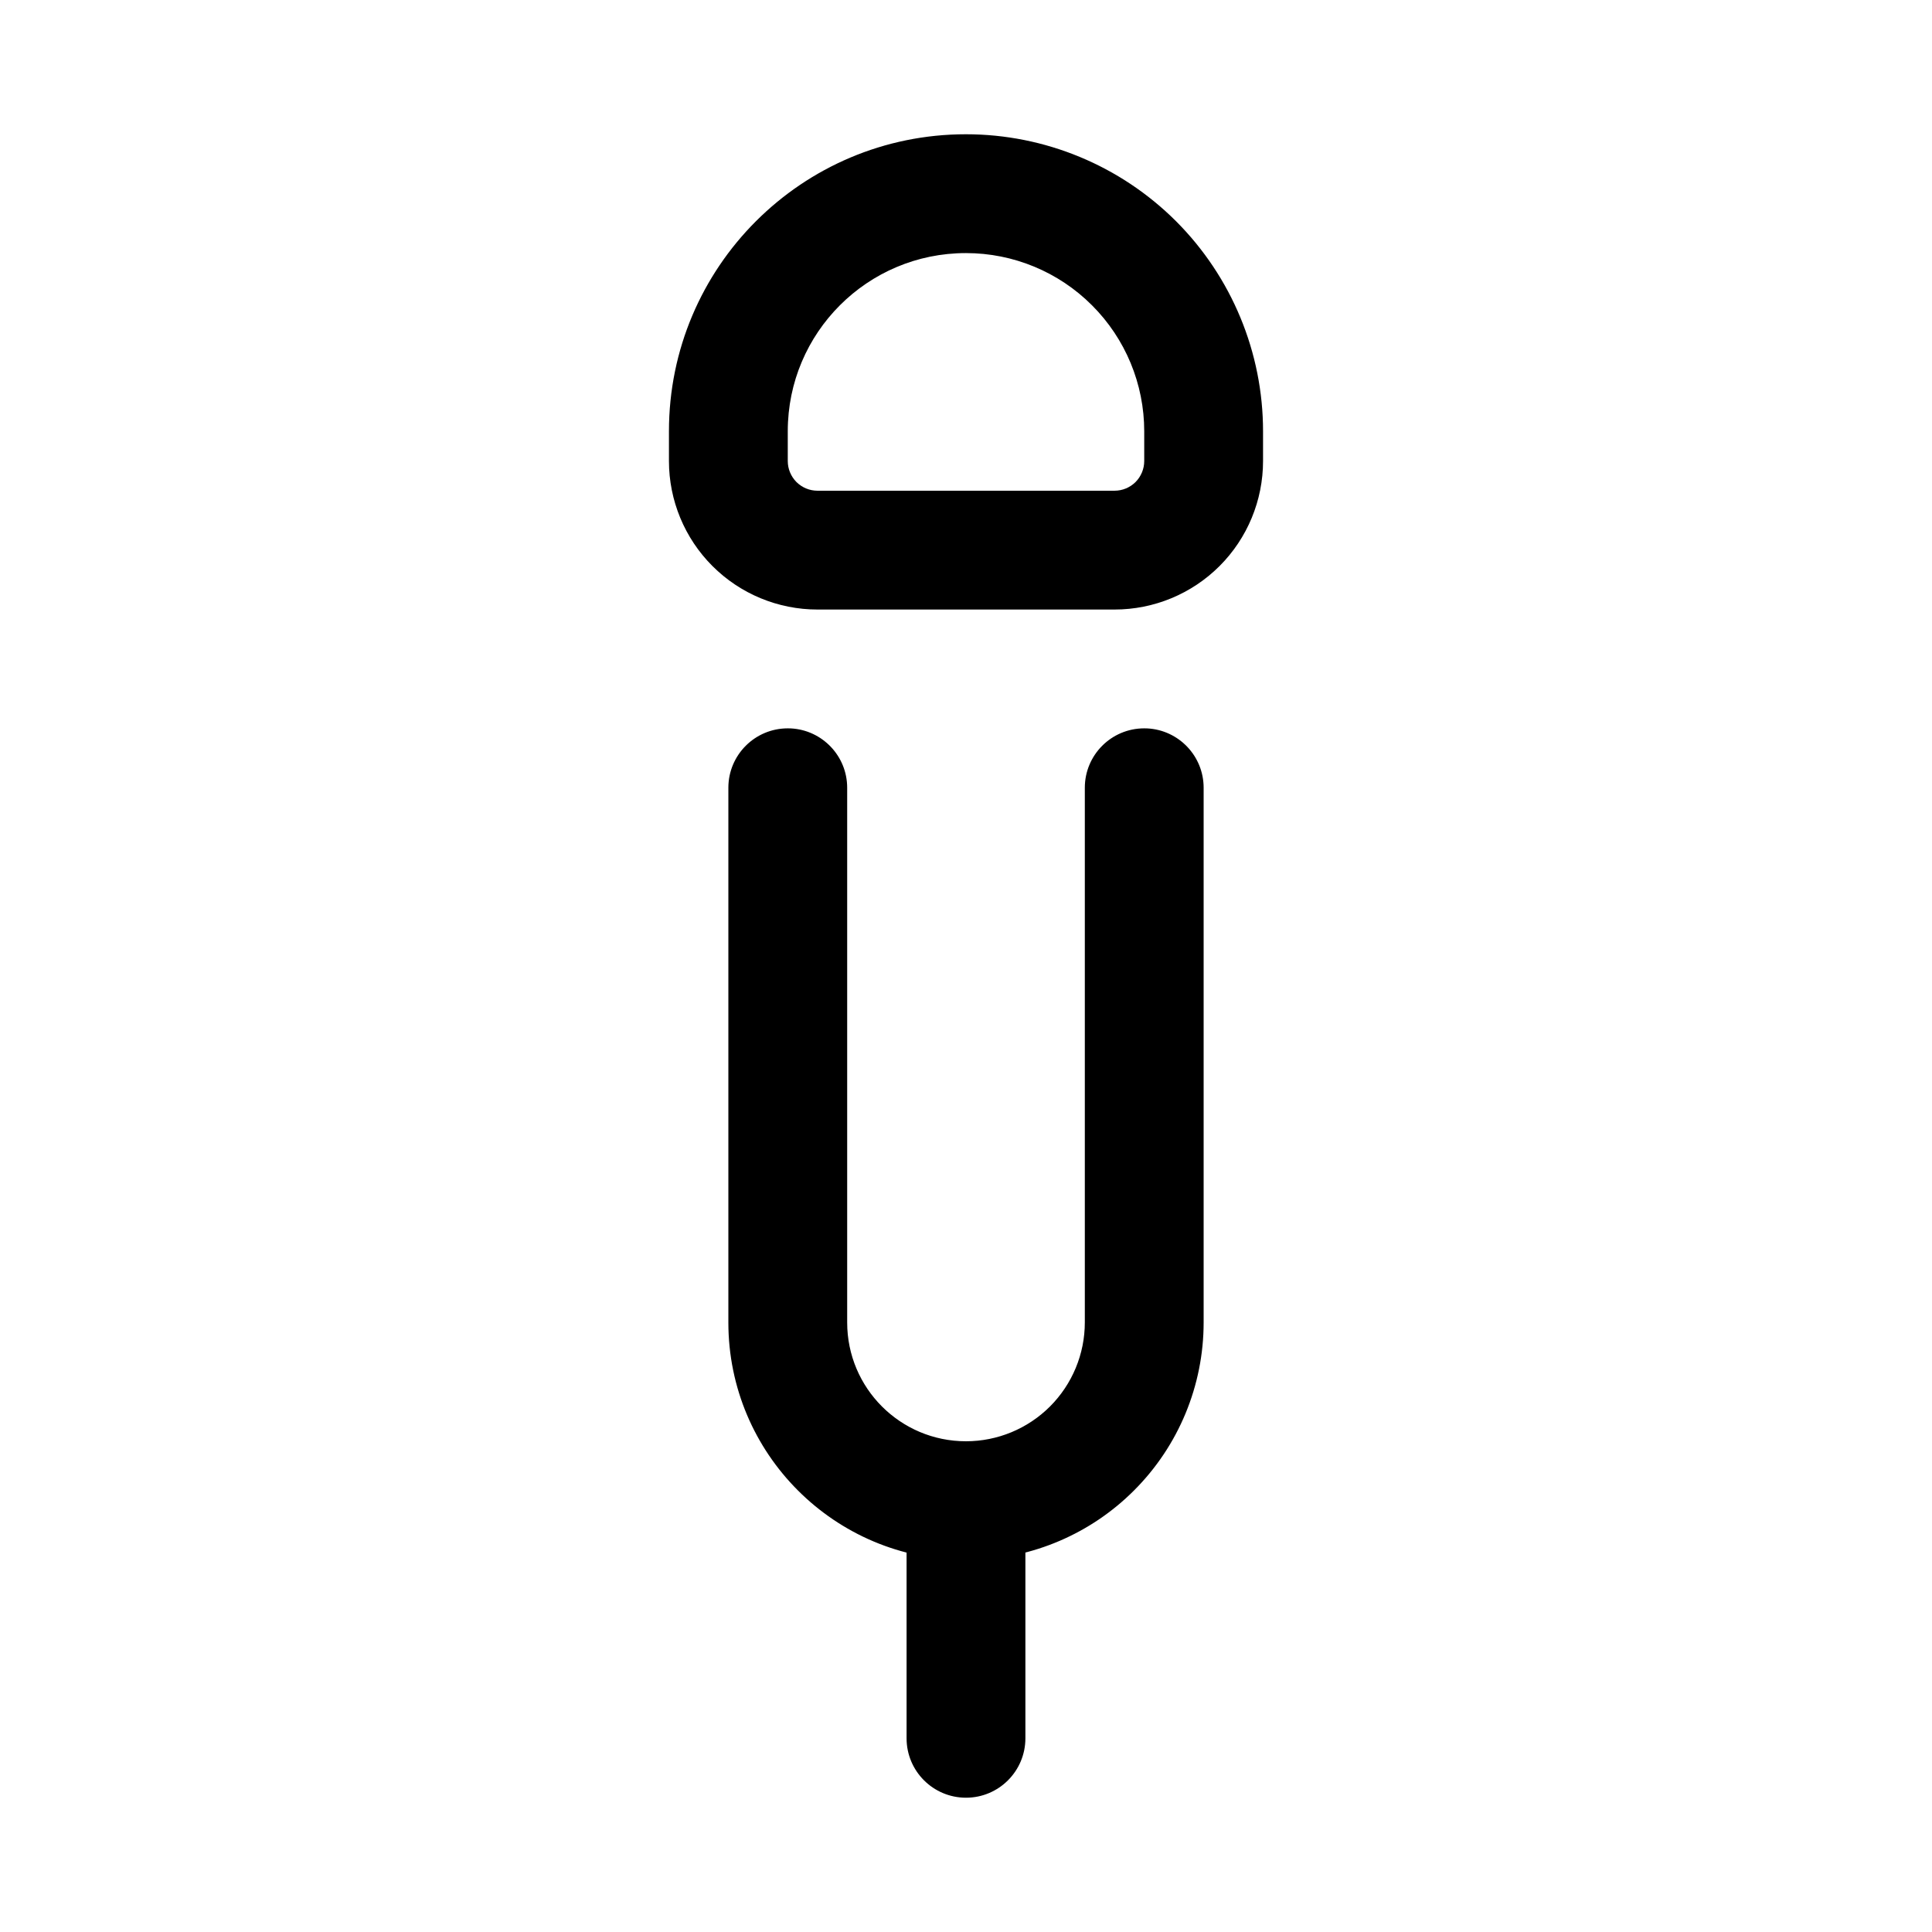
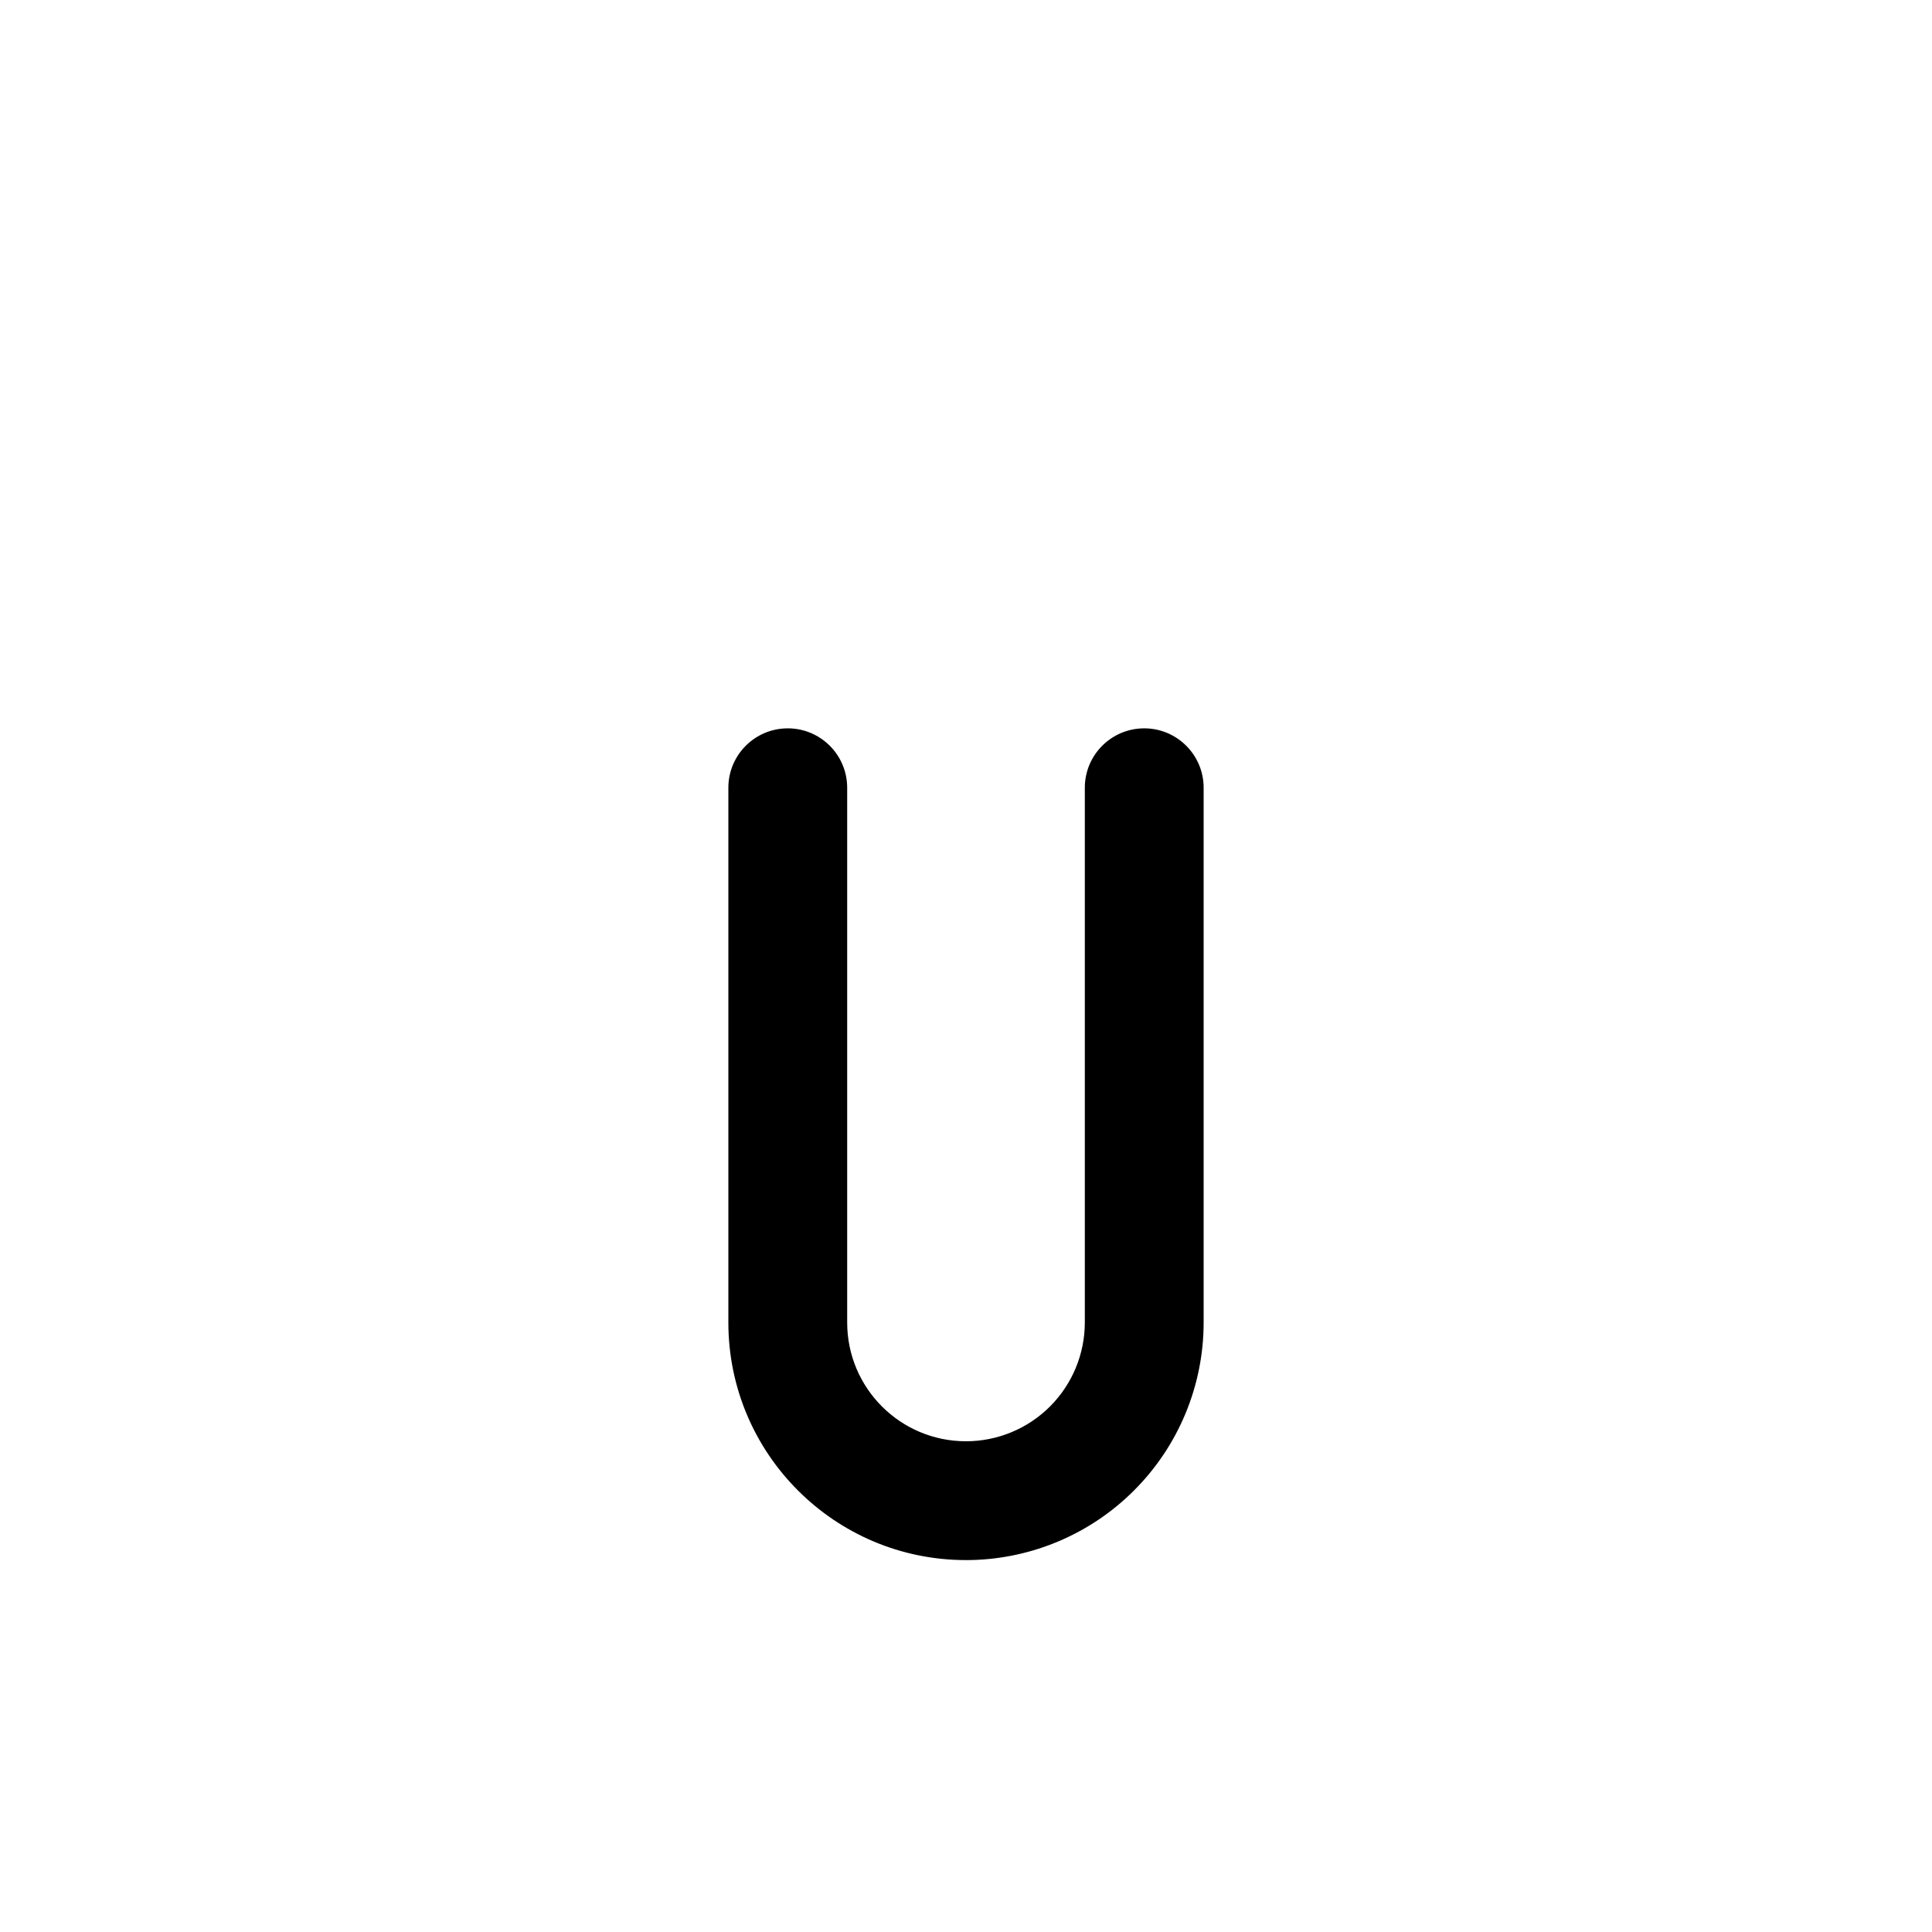
<svg xmlns="http://www.w3.org/2000/svg" fill="#000000" width="800px" height="800px" version="1.1" viewBox="144 144 512 512">
  <g fill-rule="evenodd">
-     <path d="m478.72 258.3c0-20.875-8.297-40.902-23.051-55.668-14.766-14.754-34.793-23.051-55.668-23.051h-0.031c-43.457 0-78.691 35.234-78.691 78.688v7.906c0 10.438 4.141 20.449 11.527 27.832 7.383 7.387 17.395 11.527 27.832 11.527h78.723c10.438 0 20.449-4.141 27.836-11.527 7.383-7.383 11.523-17.395 11.523-27.832zm-31.488 0v7.875c0 2.094-0.836 4.09-2.297 5.57-1.48 1.465-3.481 2.301-5.574 2.301h-78.723c-2.094 0-4.09-0.836-5.57-2.301-1.465-1.48-2.301-3.477-2.301-5.57v-7.906c0-26.07 21.129-47.199 47.203-47.199h0.031c12.531 0 24.543 4.977 33.391 13.84 8.863 8.848 13.84 20.859 13.84 33.391z" />
    <path d="m400 557.44s0.344-0.016 0.094 0h-0.094l1.559-0.016c16.137-0.406 31.535-6.988 42.965-18.434 11.824-11.809 18.453-27.82 18.453-44.527v-141.7c0-8.422-6.613-15.301-14.941-15.727l-0.805-0.016c-8.691 0-15.742 7.051-15.742 15.742v141.7c0 8.348-3.324 16.359-9.227 22.266-5.906 5.902-13.918 9.223-22.262 9.223 3.398 0 0 0 0 0-17.398 0-31.488-14.09-31.488-31.488v-141.7c0-8.422-6.613-15.301-14.941-15.727l-0.805-0.016c-8.691 0-15.742 7.051-15.742 15.742v141.7c0 34.781 28.195 62.977 62.977 62.977z" />
-     <path d="m415.74 604.67v-62.977c0-8.691-7.055-15.746-15.742-15.746-8.691 0-15.746 7.055-15.746 15.746v62.977c0 8.691 7.055 15.742 15.746 15.742 8.688 0 15.742-7.051 15.742-15.742z" />
  </g>
</svg>